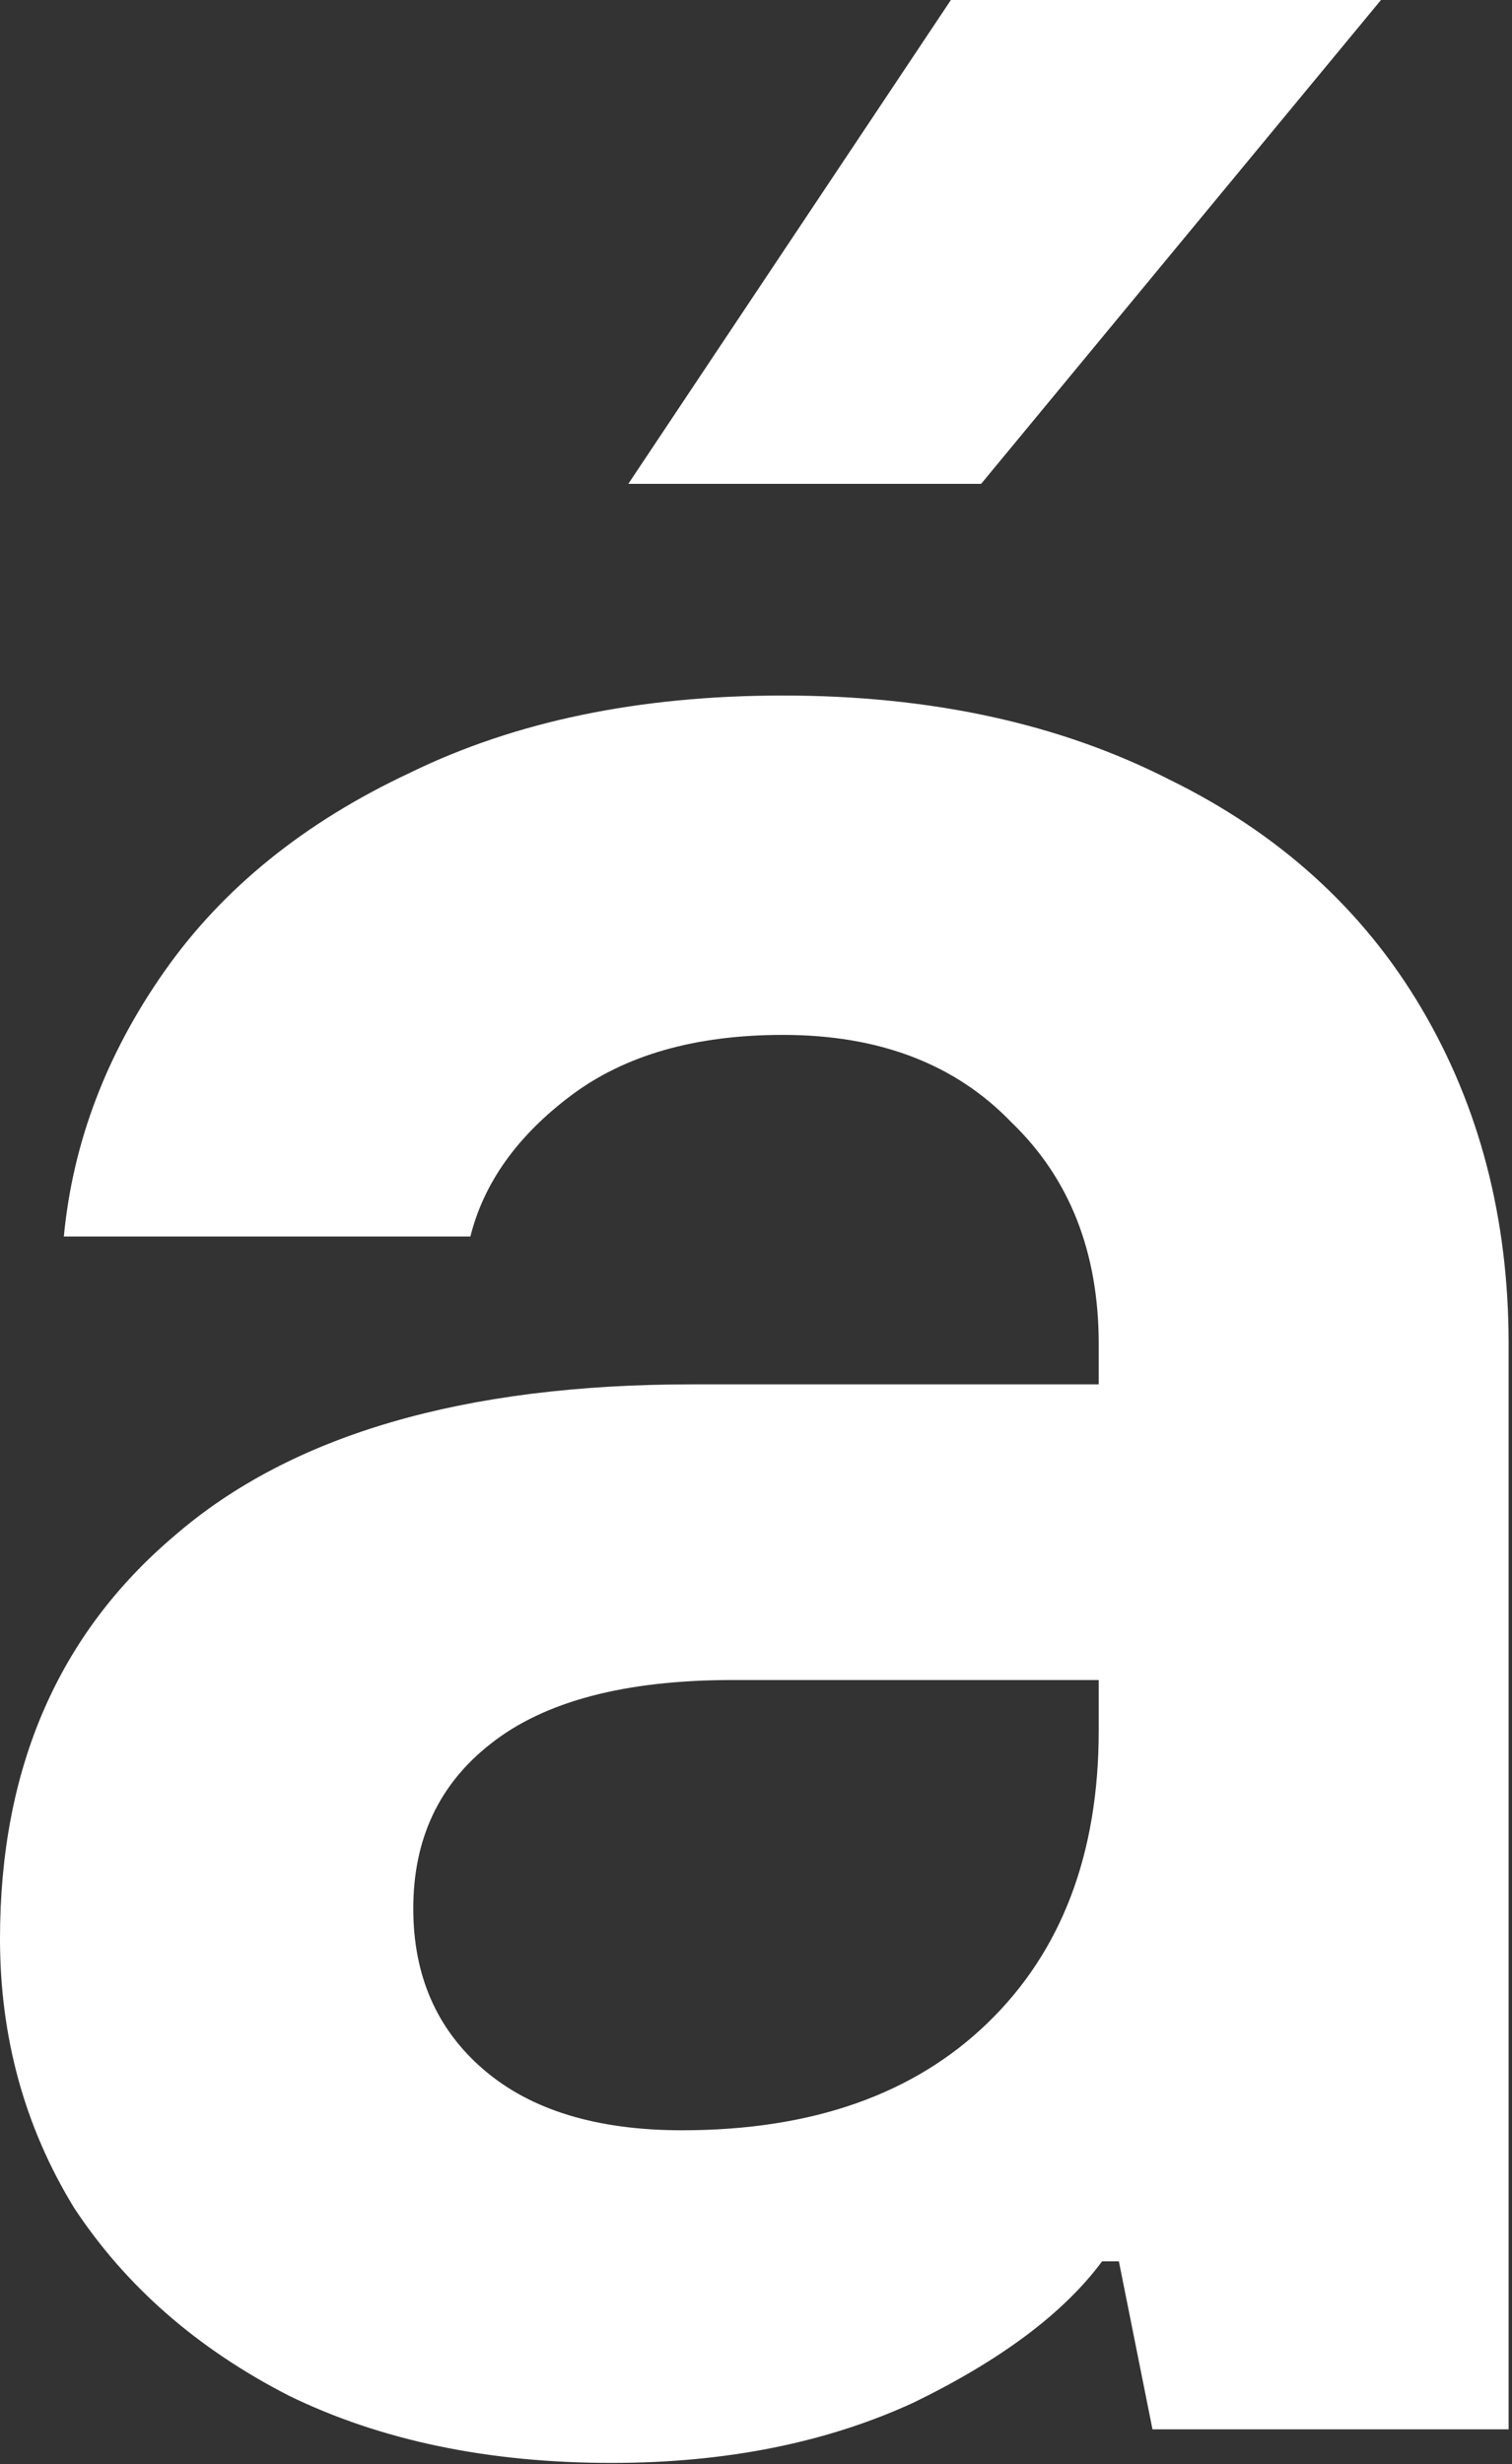
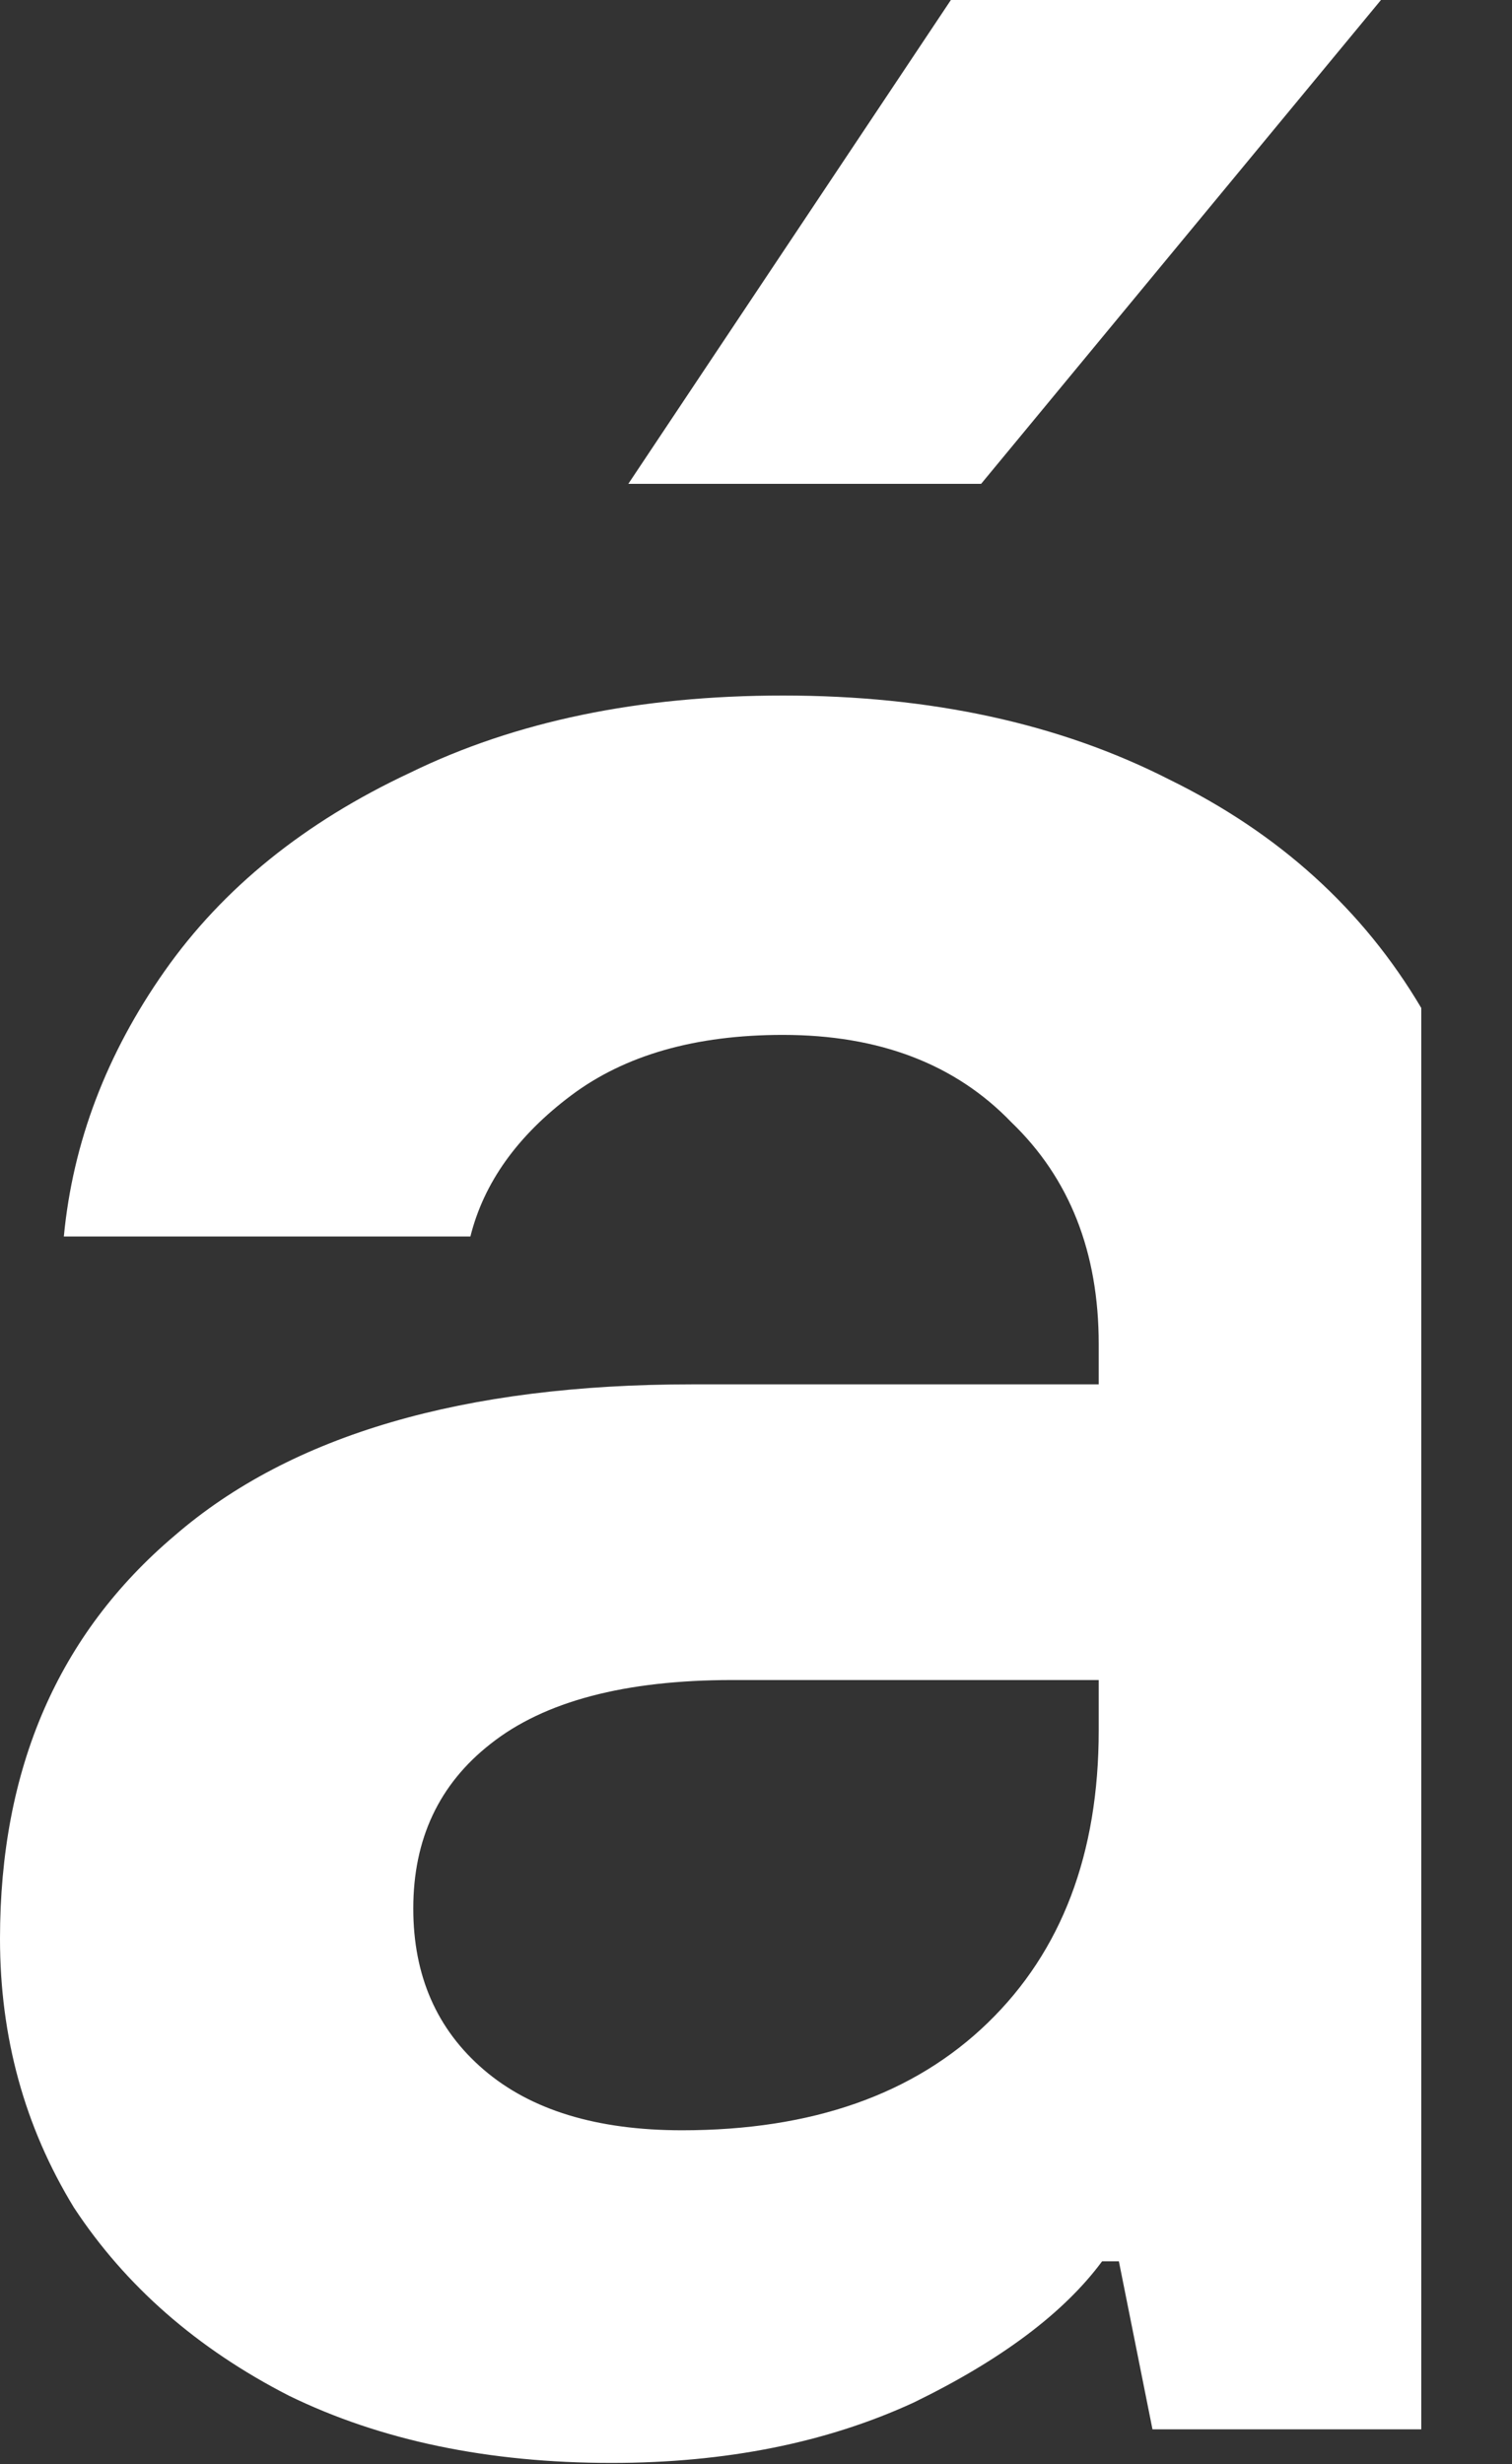
<svg xmlns="http://www.w3.org/2000/svg" fill="none" height="100%" overflow="visible" preserveAspectRatio="none" style="display: block;" viewBox="0 0 27 44" width="100%">
  <rect x="0" y="0" width="27" height="44" fill="#333333" stroke="none" />
-   <path d="M10.92 43.98C8.72 43.98 6.8 43.58 5.16 42.78C3.52 41.94 2.24 40.82 1.32 39.42C0.44 37.98 0 36.38 0 34.62C0 31.58 1.04 29.18 3.12 27.42C5.2 25.62 8.28 24.72 12.36 24.72H19.62V24C19.62 22.36 19.1 21.04 18.06 20.04C17.06 19 15.7 18.48 13.98 18.48C12.42 18.48 11.16 18.84 10.2 19.56C9.24 20.28 8.64 21.12 8.4 22.08H1.14C1.3 20.4 1.9 18.82 2.94 17.34C3.98 15.86 5.44 14.68 7.32 13.8C9.2 12.88 11.42 12.42 13.98 12.42C16.62 12.42 18.92 12.92 20.88 13.92C22.84 14.88 24.34 16.24 25.38 18C26.42 19.76 26.94 21.76 26.94 24V43.38H20.58L19.98 40.38H19.68C19 41.3 17.88 42.14 16.32 42.9C14.76 43.62 12.96 43.98 10.92 43.98ZM12.18 38.04C14.5 38.04 16.32 37.4 17.64 36.12C18.96 34.84 19.62 33.1 19.62 30.9V30H13.08C11.16 30 9.72 30.38 8.76 31.14C7.84 31.86 7.38 32.84 7.38 34.08C7.38 35.28 7.8 36.24 8.64 36.96C9.48 37.68 10.66 38.04 12.18 38.04ZM17.52 8.64H11.22L16.98 0H24.66L17.52 8.64Z" fill="white" id="Vector" />
+   <path d="M10.92 43.98C8.72 43.98 6.8 43.58 5.16 42.78C3.52 41.94 2.24 40.82 1.32 39.42C0.44 37.98 0 36.38 0 34.62C0 31.58 1.04 29.18 3.12 27.42C5.2 25.62 8.28 24.72 12.36 24.72H19.62V24C19.62 22.36 19.1 21.04 18.06 20.04C17.06 19 15.7 18.48 13.98 18.48C12.42 18.48 11.16 18.84 10.2 19.56C9.24 20.28 8.64 21.12 8.4 22.08H1.14C1.3 20.4 1.9 18.82 2.94 17.34C3.98 15.86 5.44 14.68 7.32 13.8C9.2 12.88 11.42 12.42 13.98 12.42C16.62 12.42 18.92 12.92 20.88 13.92C22.84 14.88 24.34 16.24 25.38 18V43.38H20.58L19.98 40.38H19.68C19 41.3 17.88 42.14 16.32 42.9C14.76 43.62 12.96 43.98 10.92 43.98ZM12.18 38.04C14.5 38.04 16.32 37.4 17.64 36.12C18.96 34.84 19.62 33.1 19.62 30.9V30H13.08C11.16 30 9.72 30.38 8.76 31.14C7.84 31.86 7.38 32.84 7.38 34.08C7.38 35.28 7.8 36.24 8.64 36.96C9.48 37.68 10.66 38.04 12.18 38.04ZM17.52 8.64H11.22L16.98 0H24.66L17.52 8.64Z" fill="white" id="Vector" />
</svg>